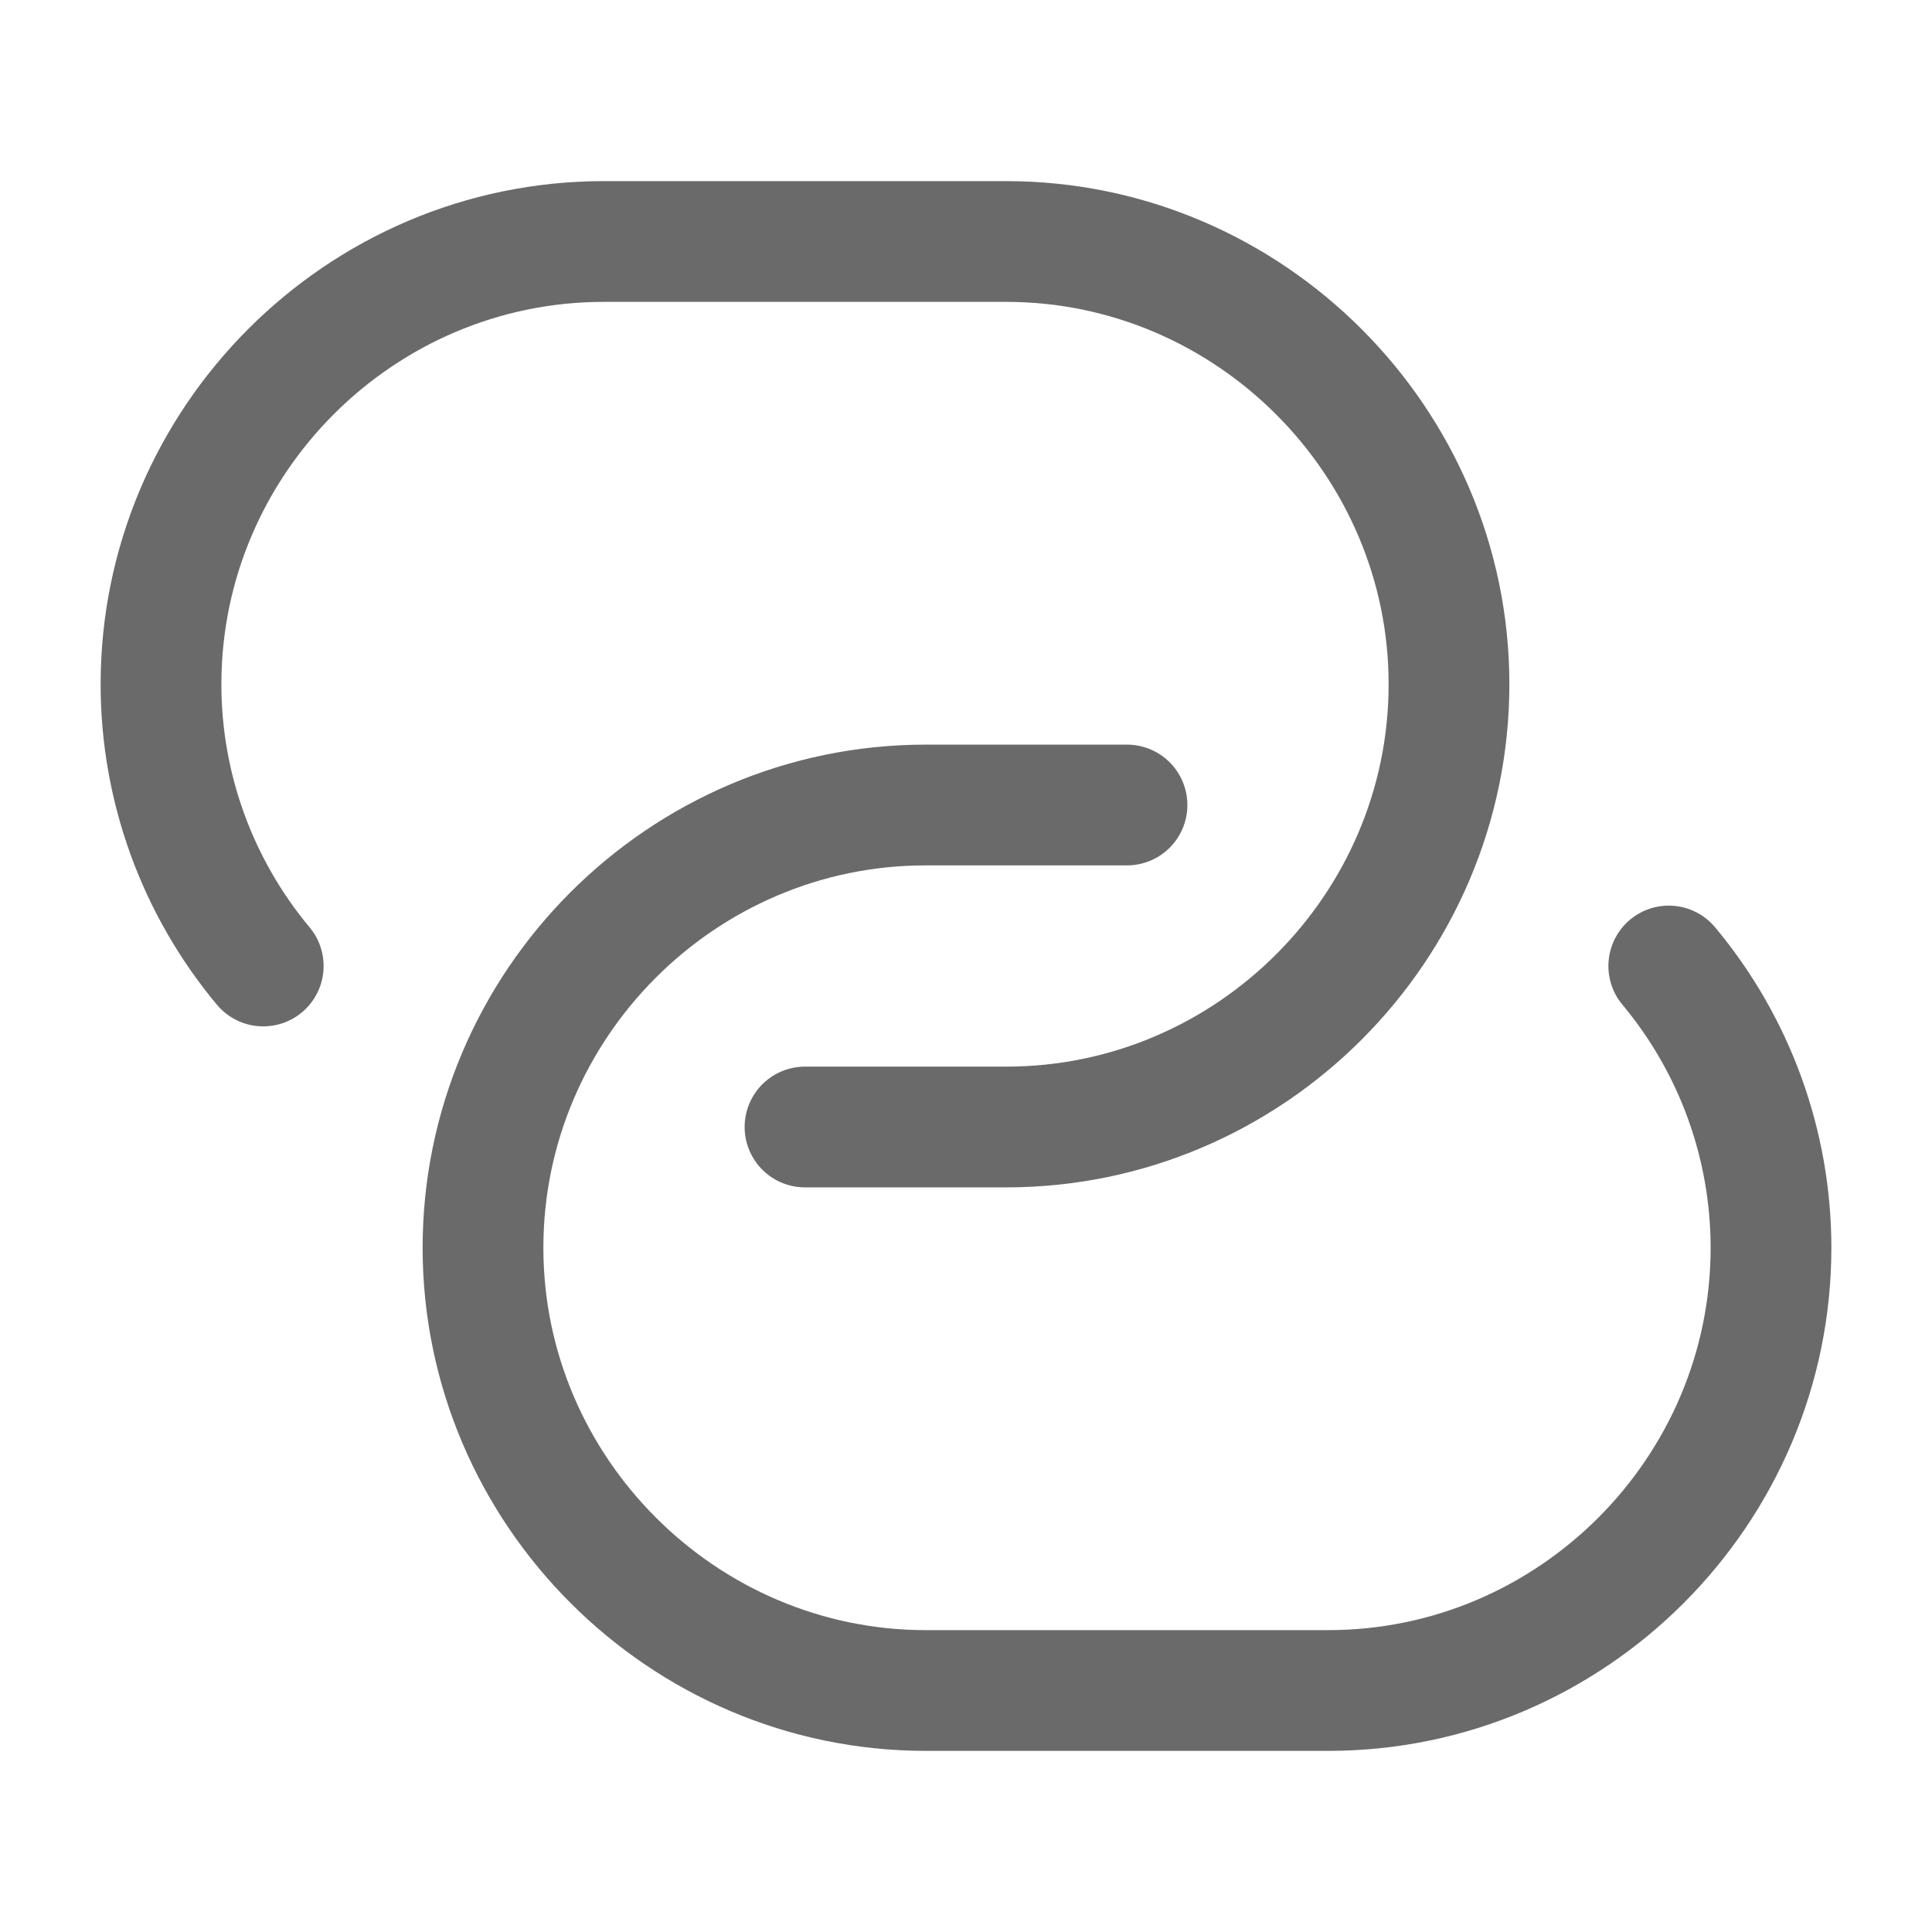
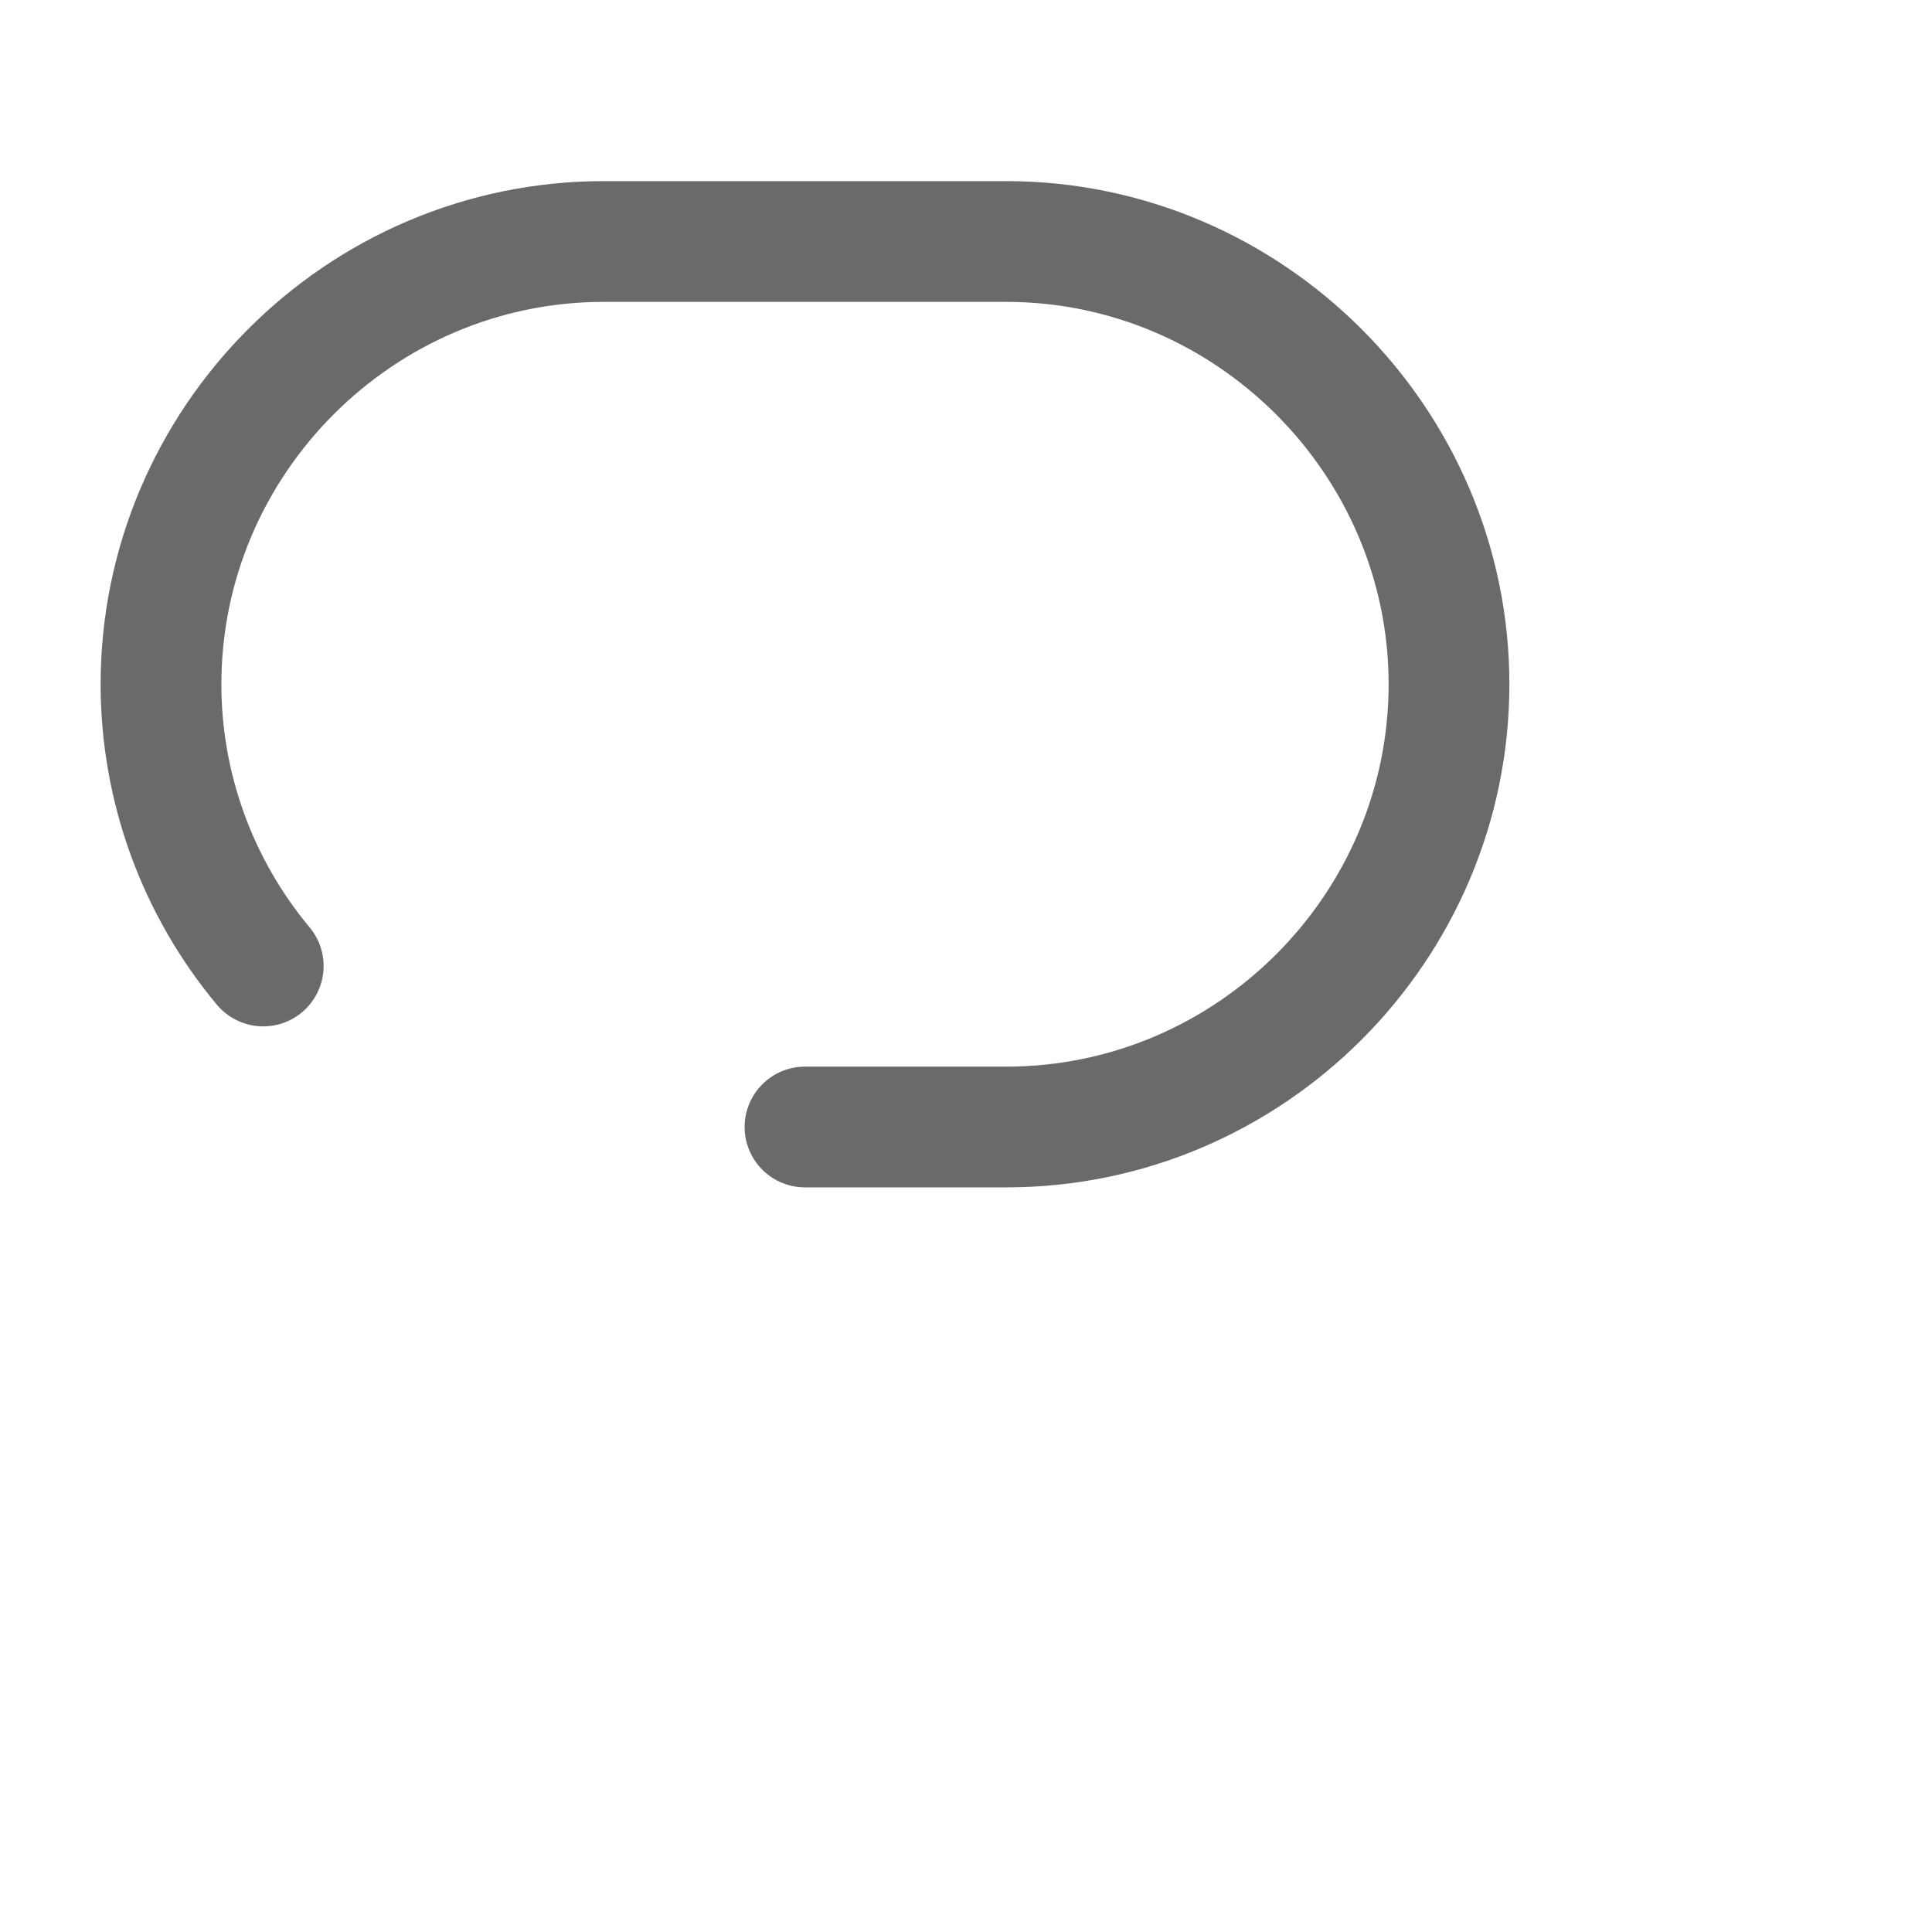
<svg xmlns="http://www.w3.org/2000/svg" width="24" height="24" viewBox="0 0 24 24" fill="none">
  <path d="M3.27 12C2.45 11.018 2 9.779 2 8.5C2 5.48 4.47 3 7.5 3H12.5C15.52 3 18 5.48 18 8.5C18 11.52 15.53 14 12.5 14H10" stroke="#6A6A6A" stroke-width="1.5" stroke-linecap="round" stroke-linejoin="round" />
-   <path d="M20.73 12C21.55 12.982 22 14.221 22 15.5C22 18.52 19.53 21 16.5 21H11.5C8.48 21 6 18.52 6 15.5C6 12.48 8.47 10 11.5 10H14" stroke="#6A6A6A" stroke-width="1.5" stroke-linecap="round" stroke-linejoin="round" />
</svg>